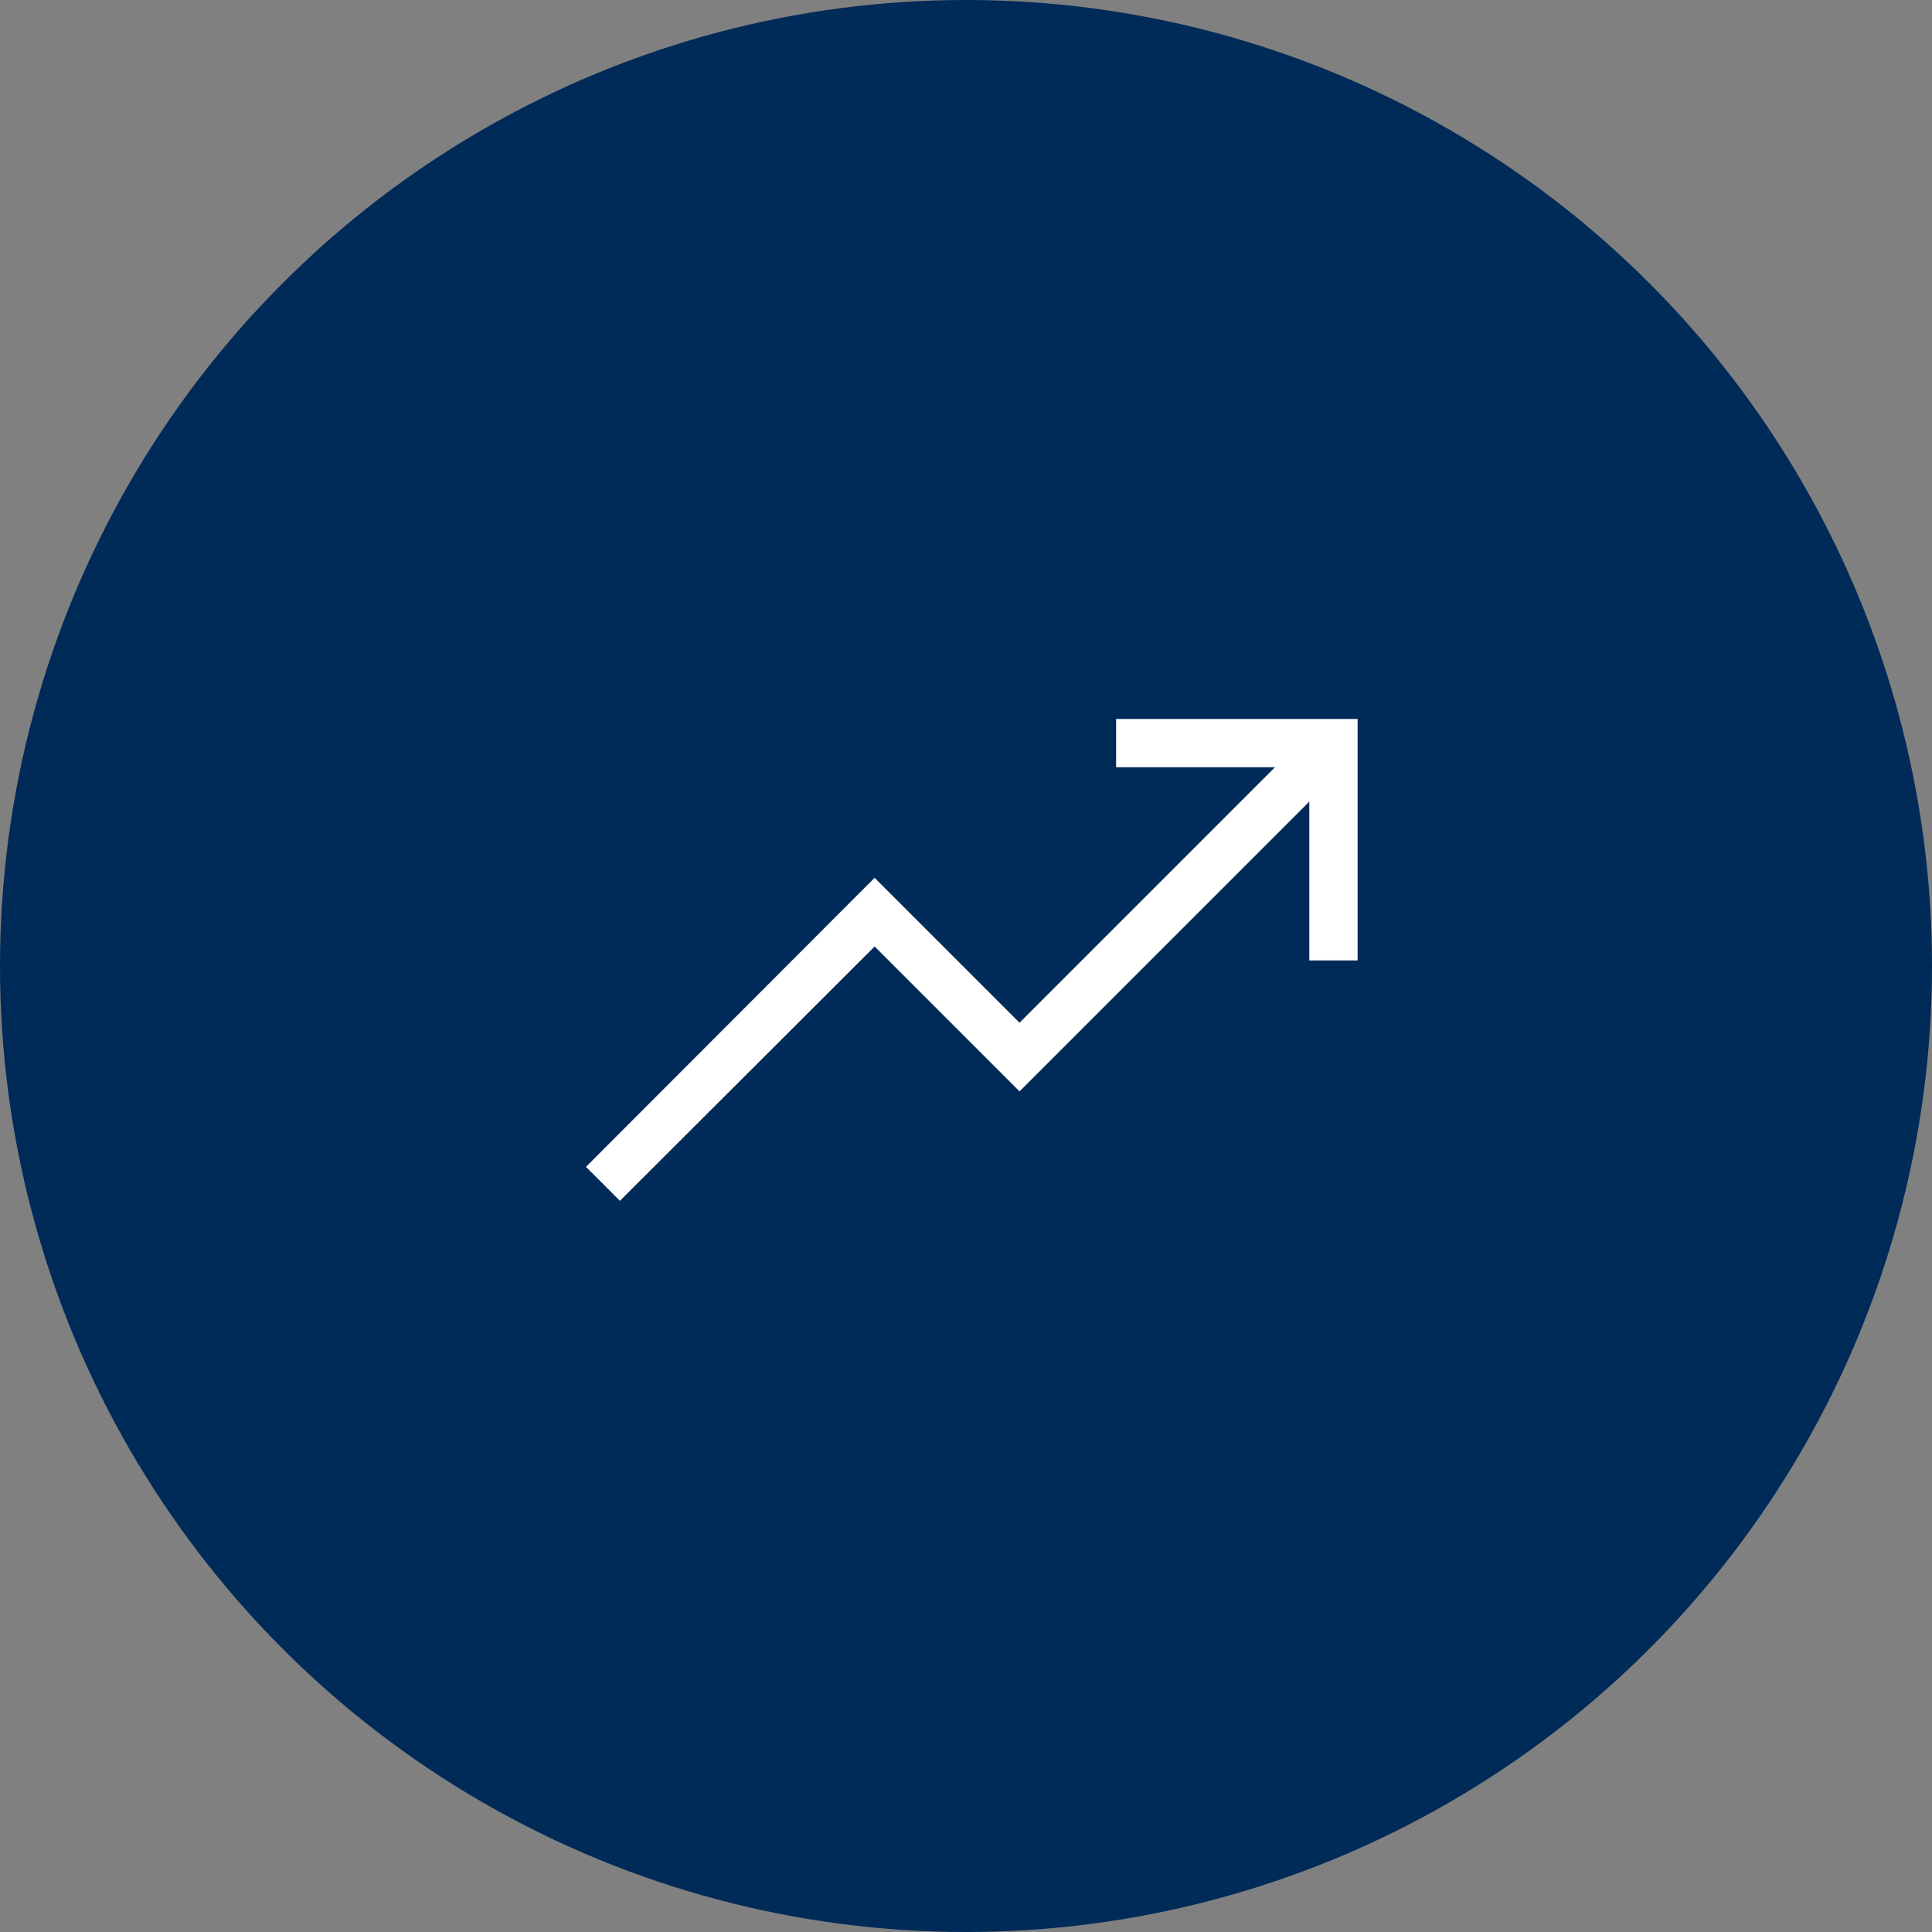
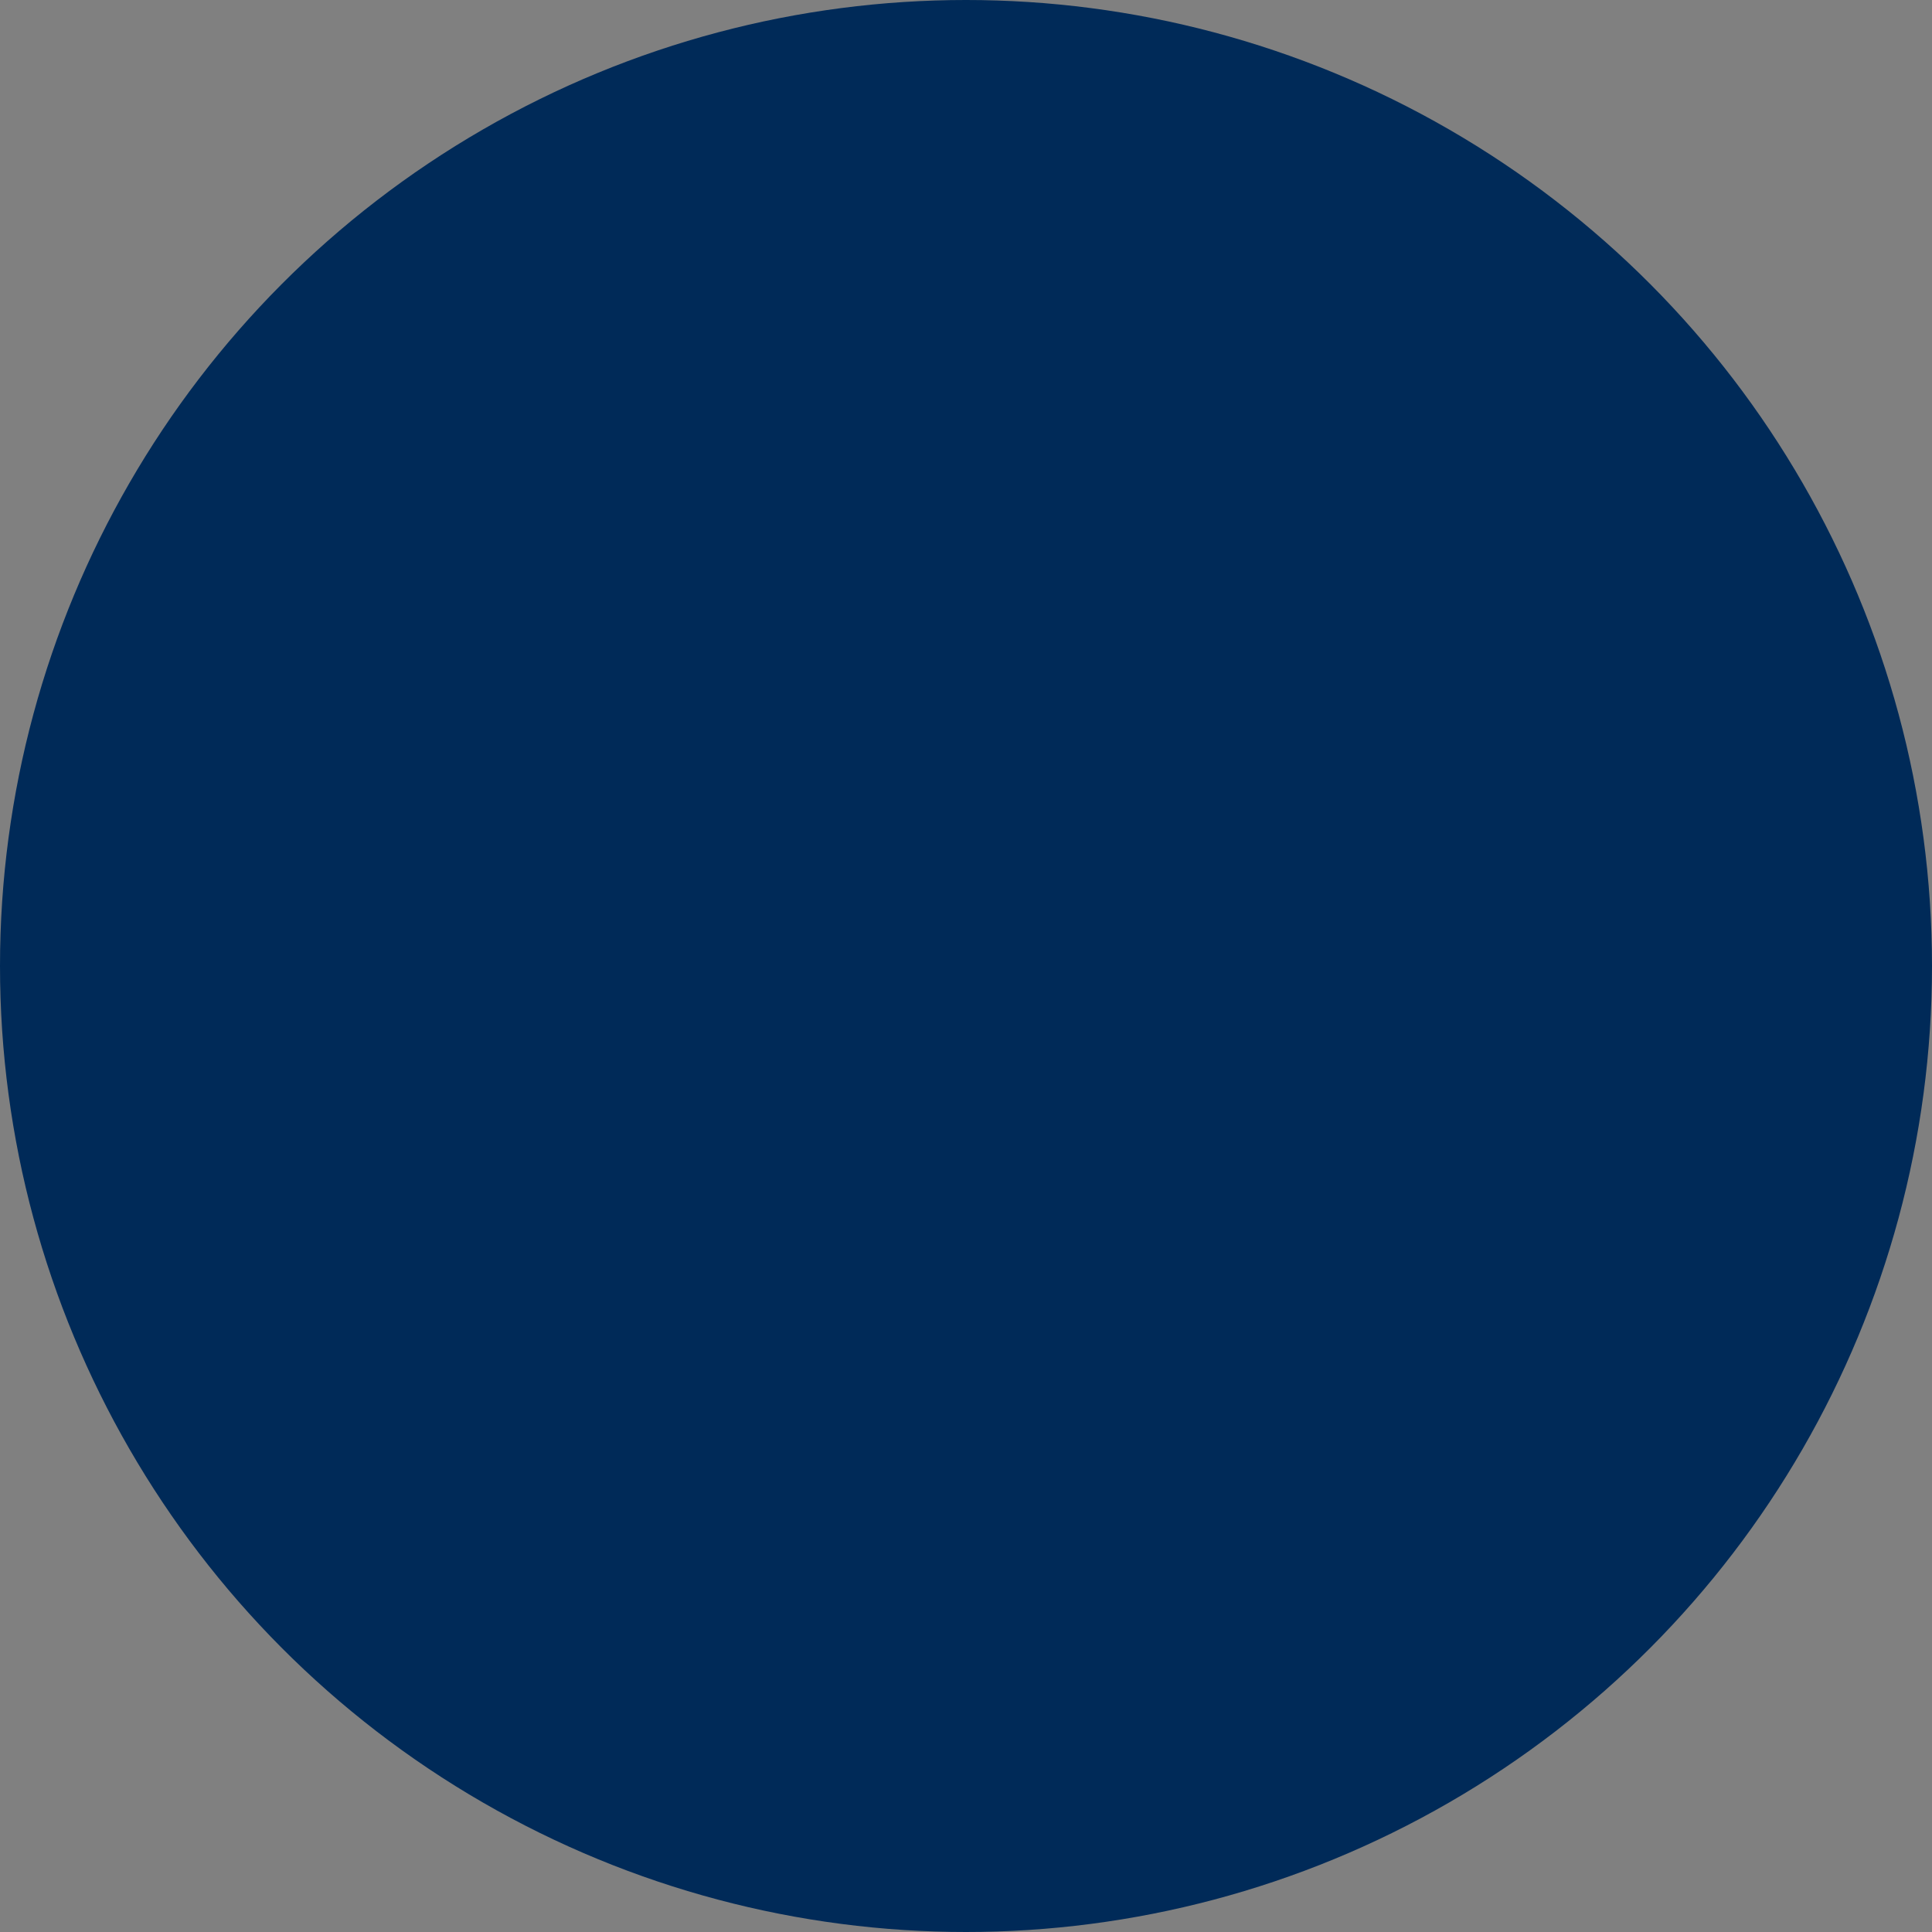
<svg xmlns="http://www.w3.org/2000/svg" width="100" height="100" viewBox="0 0 100 100" fill="none">
  <rect x="0" y="0" width="100" height="100" fill="#808080" stroke="none" />
  <circle cx="50" cy="50" r="50" fill="#002A58" />
  <g clip-path="url(#clip0_476_11862)">
-     <path d="M70.27 37.213V49.713H67.77V41.49L52.77 56.49L45.27 48.99L32.087 62.154L30.329 60.397L45.27 45.435L52.77 52.935L65.993 39.713H57.77V37.213H70.27Z" fill="white" />
-   </g>
+     </g>
  <defs>
    <clipPath id="clip0_476_11862">
-       <rect width="40" height="40" fill="white" transform="translate(30.27 29.713)" />
-     </clipPath>
+       </clipPath>
  </defs>
</svg>